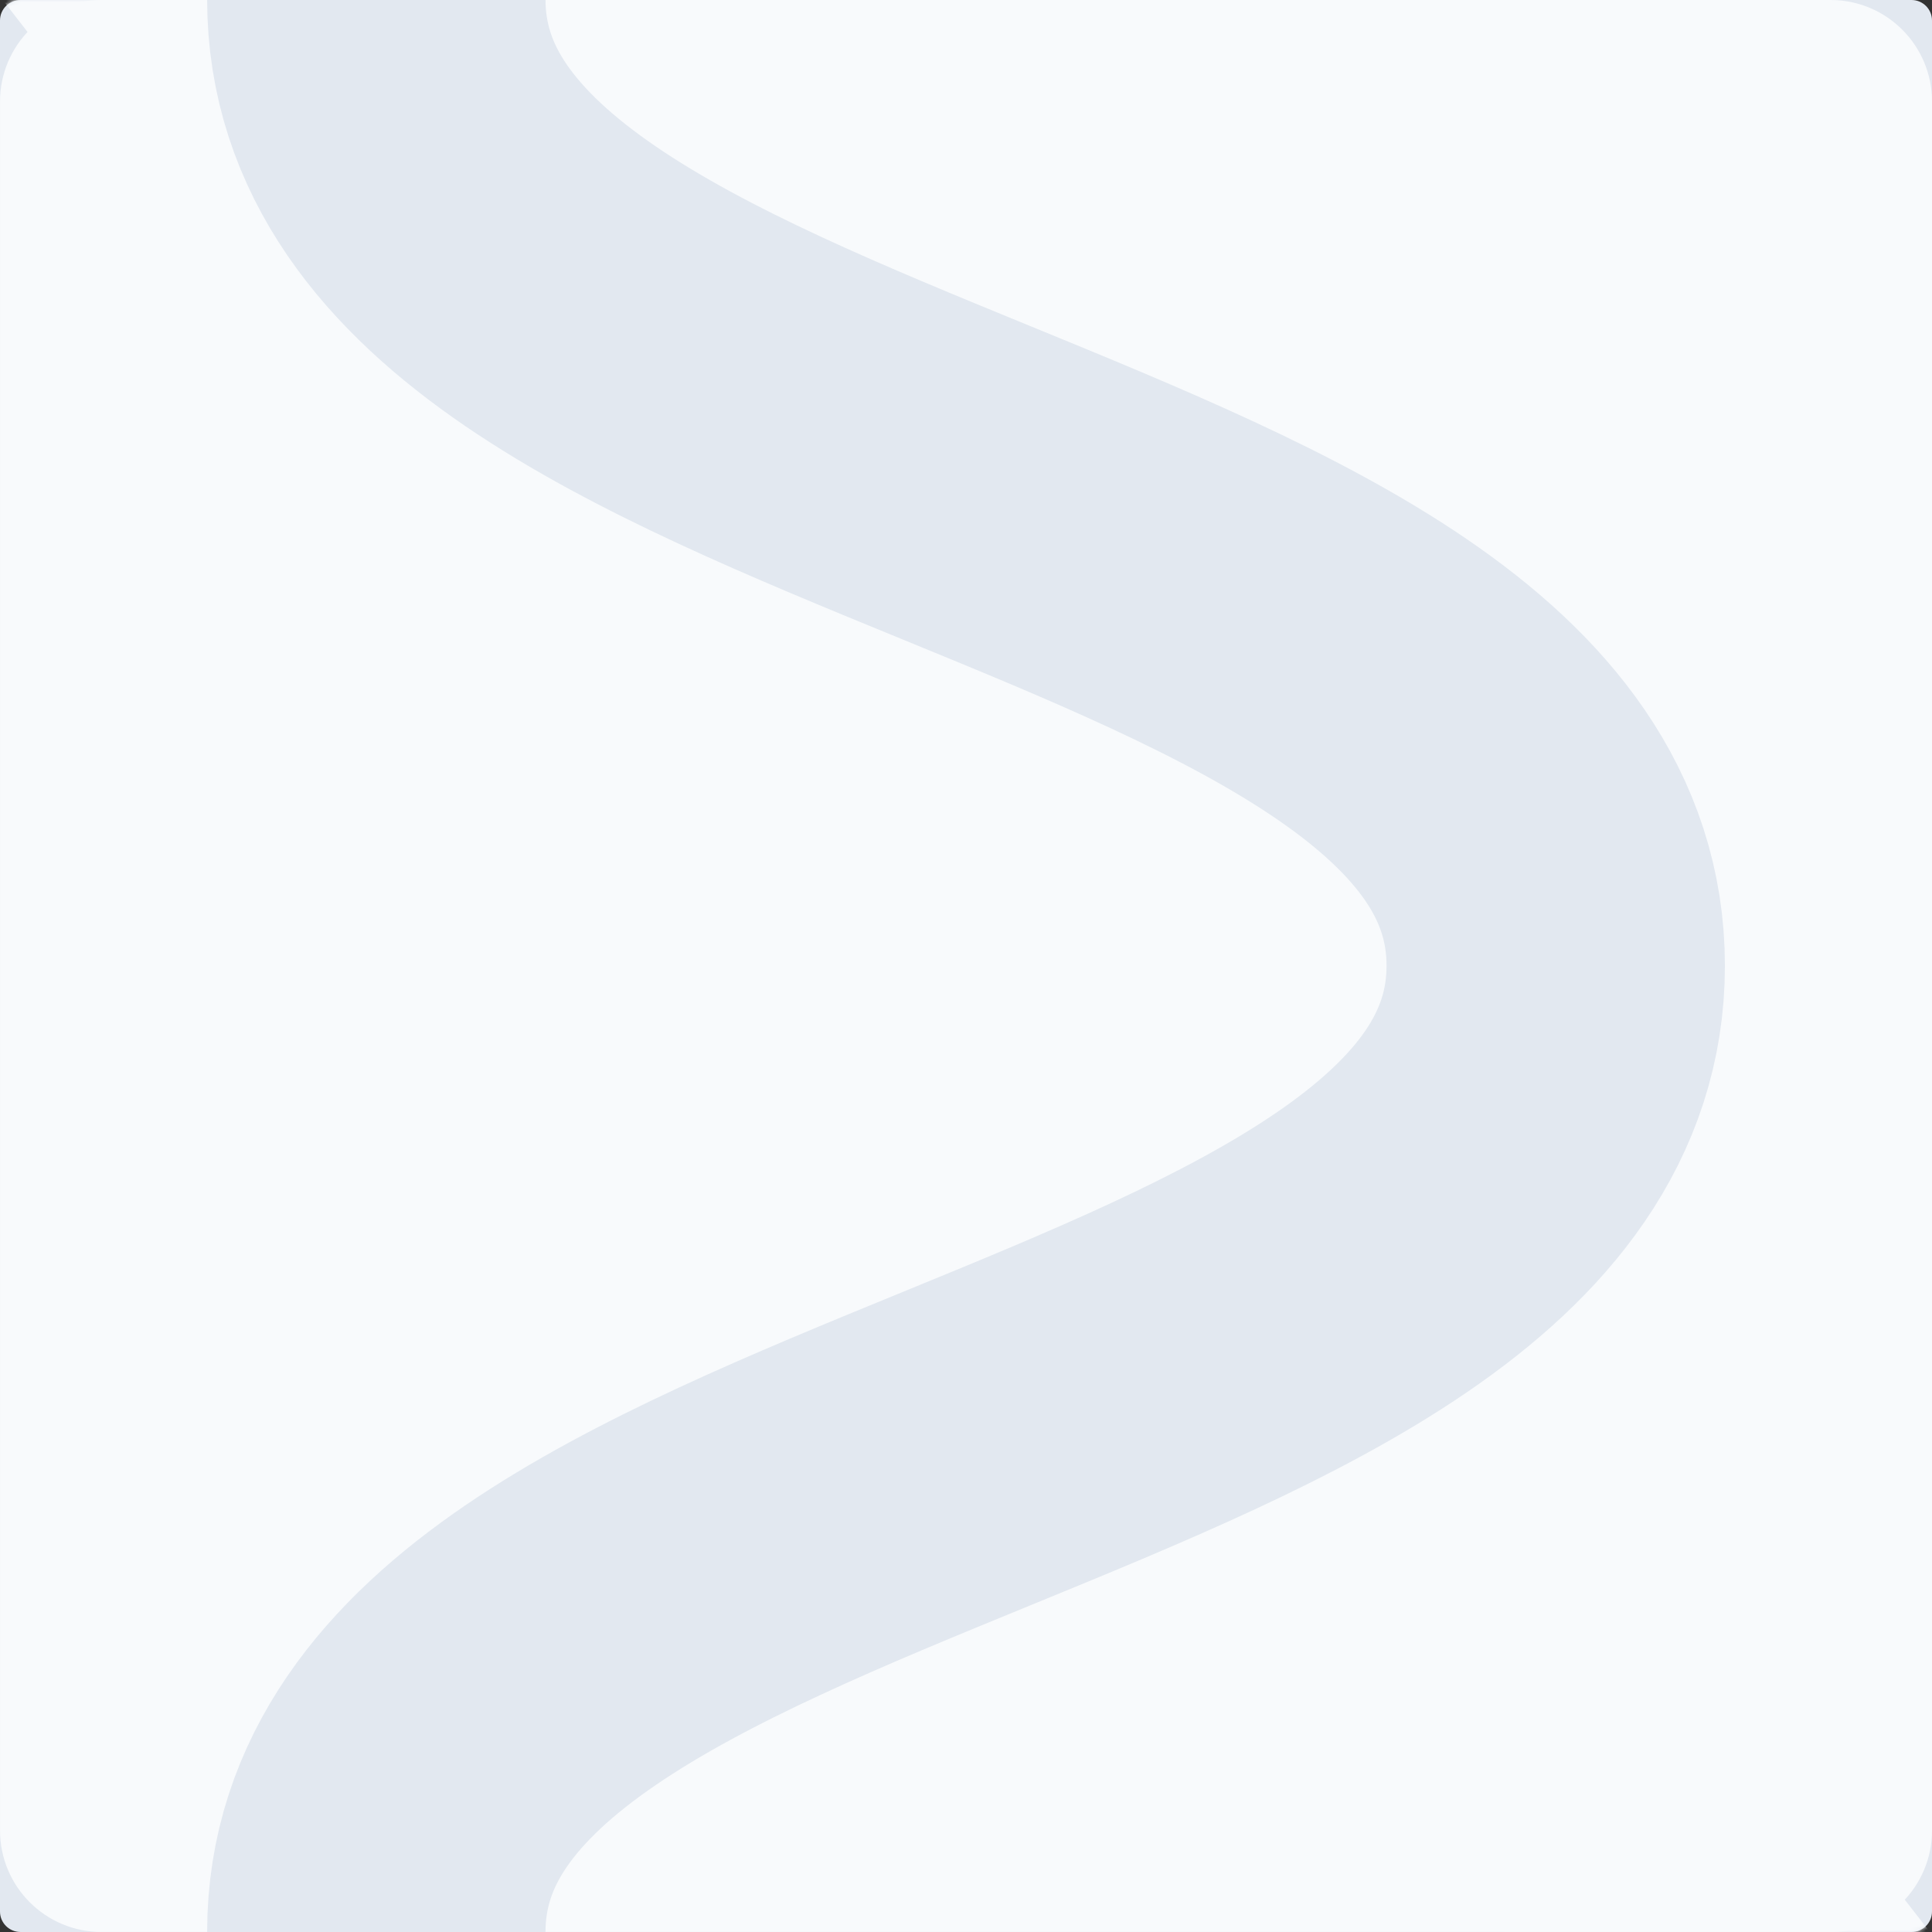
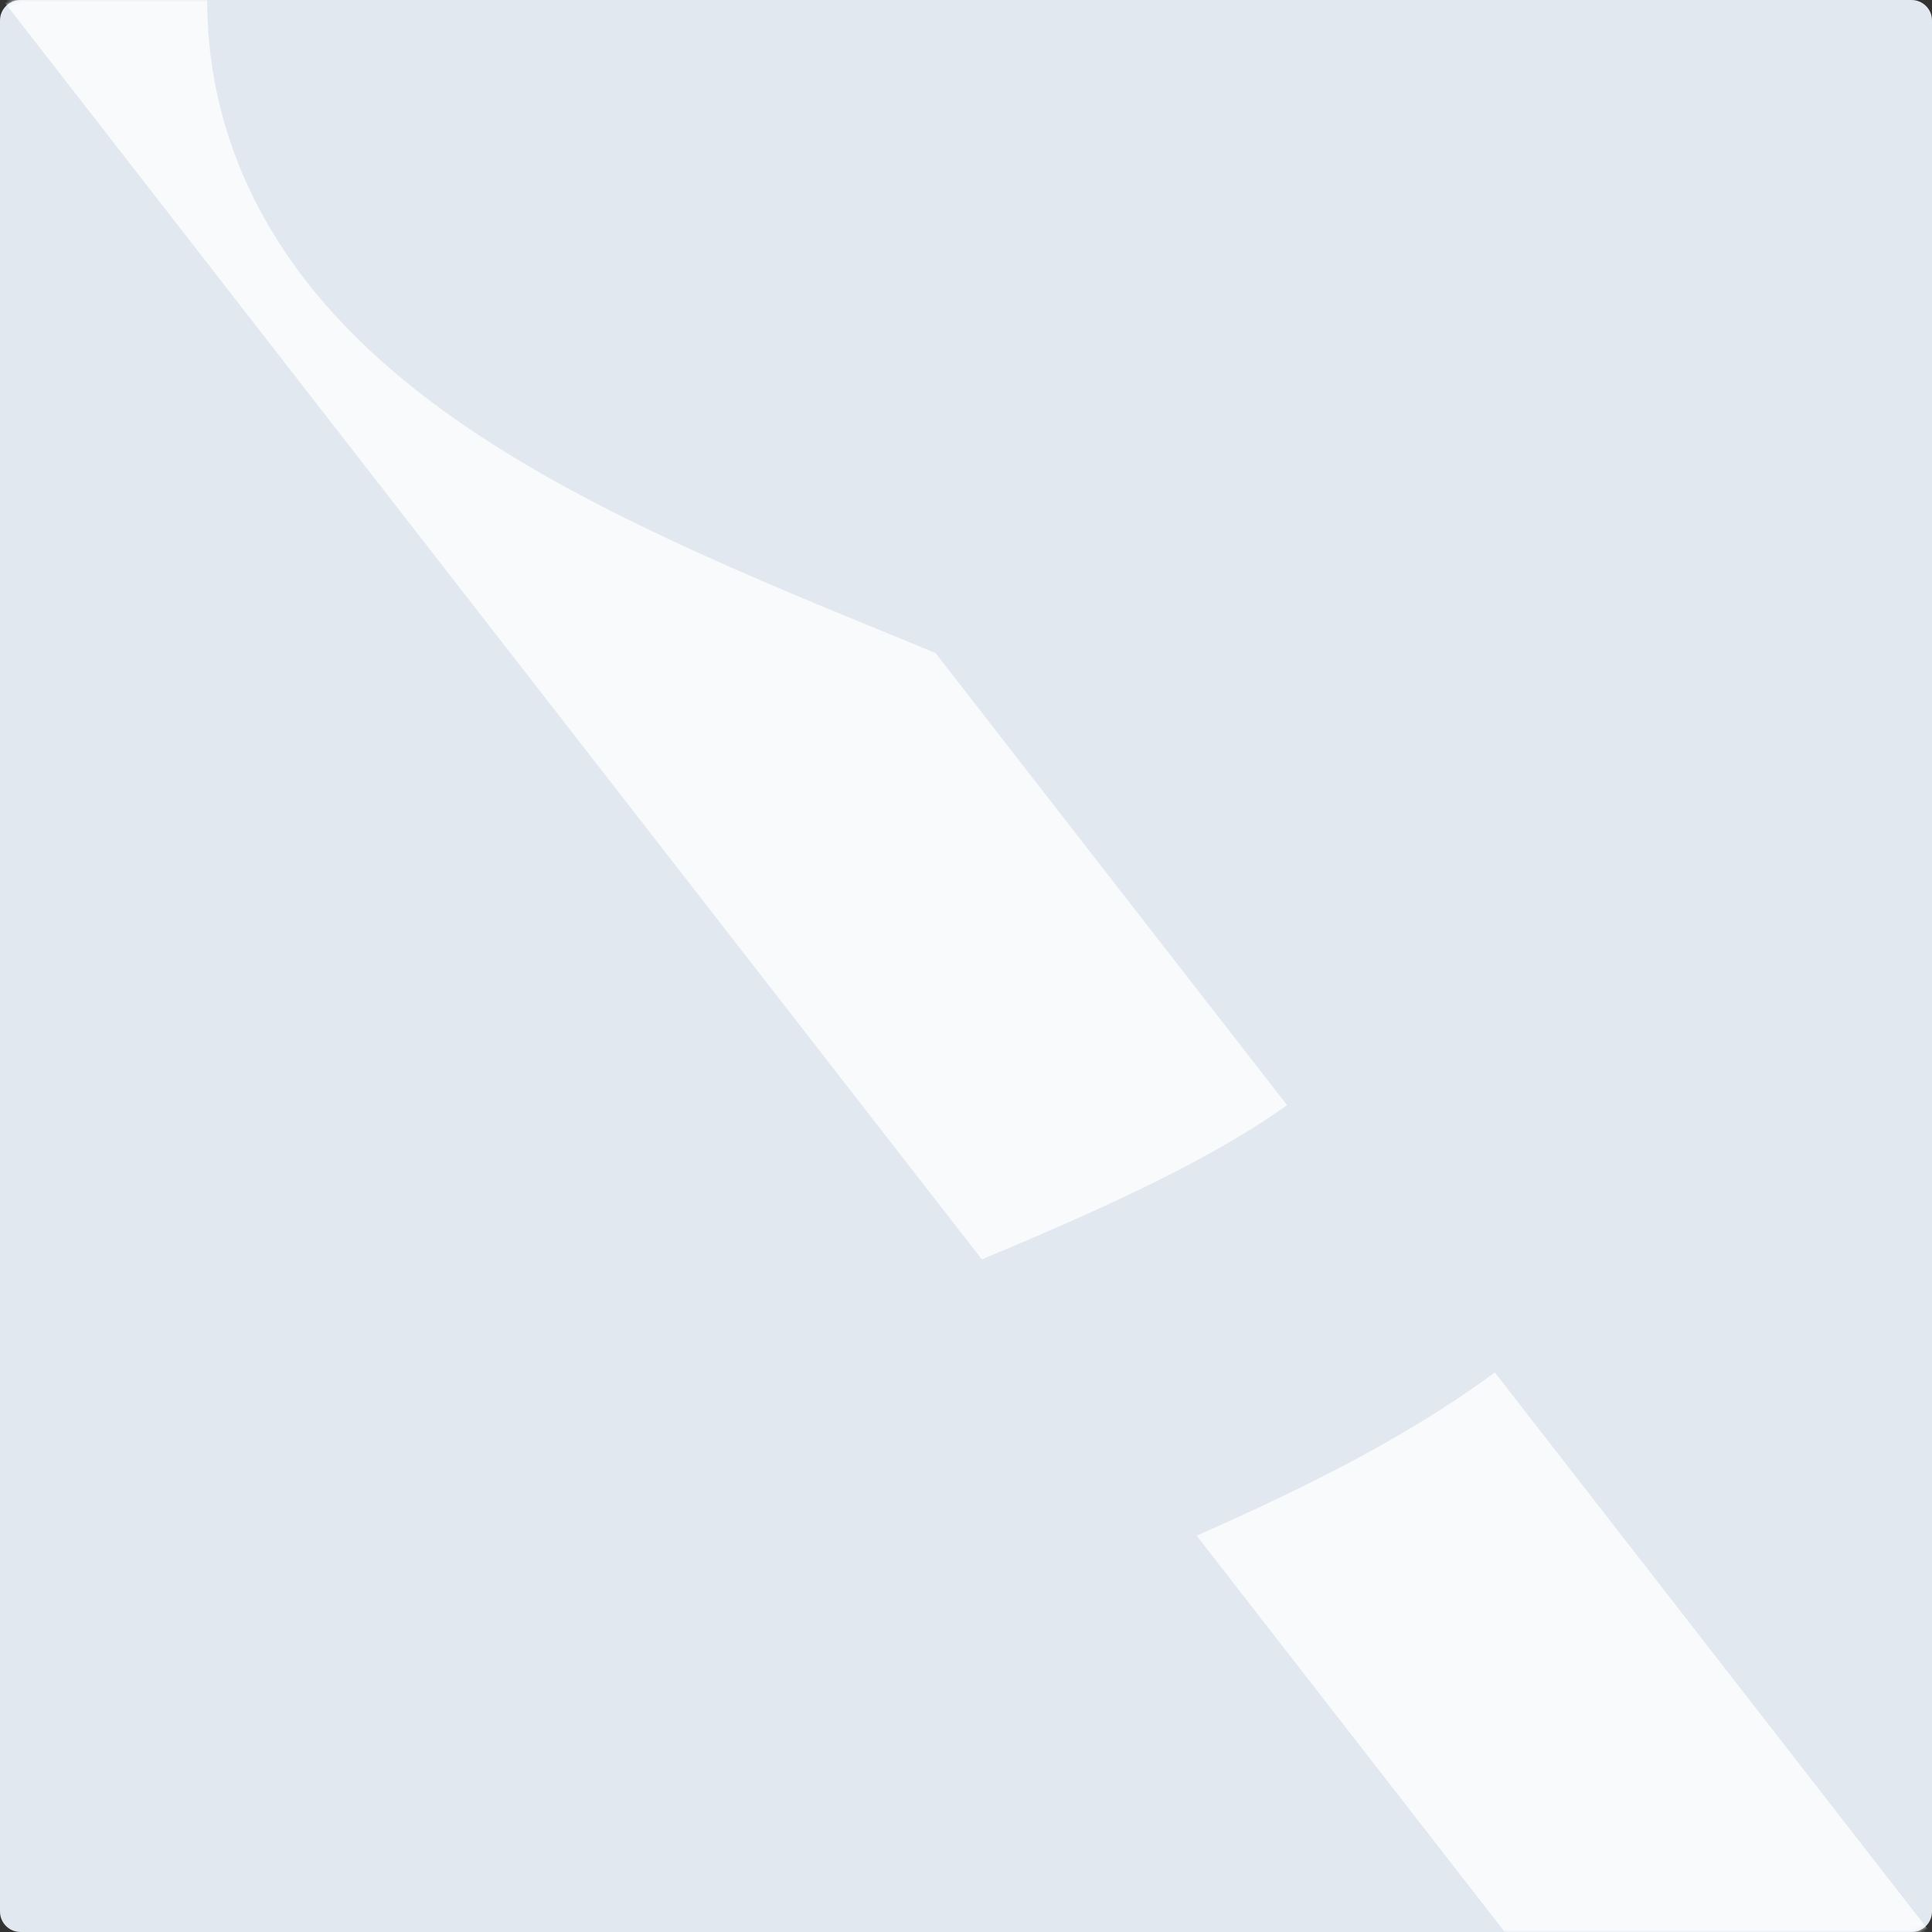
<svg xmlns="http://www.w3.org/2000/svg" width="472" height="472" viewBox="0 0 472 472" fill="none">
  <rect x="0" y="0" width="472" height="472" fill="#333333" stroke="none" />
-   <path d="M467 0H5C2.239 0 0 2.239 0 5V466.997C0 469.758 2.239 471.997 5 471.997H467C469.761 471.997 472 469.758 472 466.997V5C472 2.239 469.761 0 467 0Z" fill="#E2E8F0" />
+   <path d="M467 0H5C2.239 0 0 2.239 0 5V466.997C0 469.758 2.239 471.997 5 471.997H467C469.761 471.997 472 469.758 472 466.997V5C472 2.239 469.761 0 467 0" fill="#E2E8F0" />
  <mask id="mask0_1426_4711" style="mask-type:luminance" maskUnits="userSpaceOnUse" x="0" y="0" width="472" height="472">
    <path d="M467 0H5C2.239 0 0 2.239 0 5V466.997C0 469.758 2.239 471.997 5 471.997H467C469.761 471.997 472 469.758 472 466.997V5C472 2.239 469.761 0 467 0Z" fill="white" />
  </mask>
  <g mask="url(#mask0_1426_4711)">
    <path d="M472.14 539.646L0 -67.648" stroke="#F8FAFC" stroke-width="82" stroke-linejoin="round" />
  </g>
-   <path d="M447.221 0H24.787C11.102 0 0.008 11.094 0.008 24.779V447.213C0.008 460.898 11.102 471.992 24.787 471.992H447.221C460.906 471.992 472 460.898 472 447.213V24.779C472 11.094 460.906 0 447.221 0Z" fill="#F8FAFC" />
  <path d="M91.938 472C91.938 353.967 380.073 353.967 380.073 235.934C380.073 117.9 91.938 117.9 91.938 -0.133" stroke="#E2E8F0" stroke-width="82.665" stroke-linejoin="round" />
</svg>